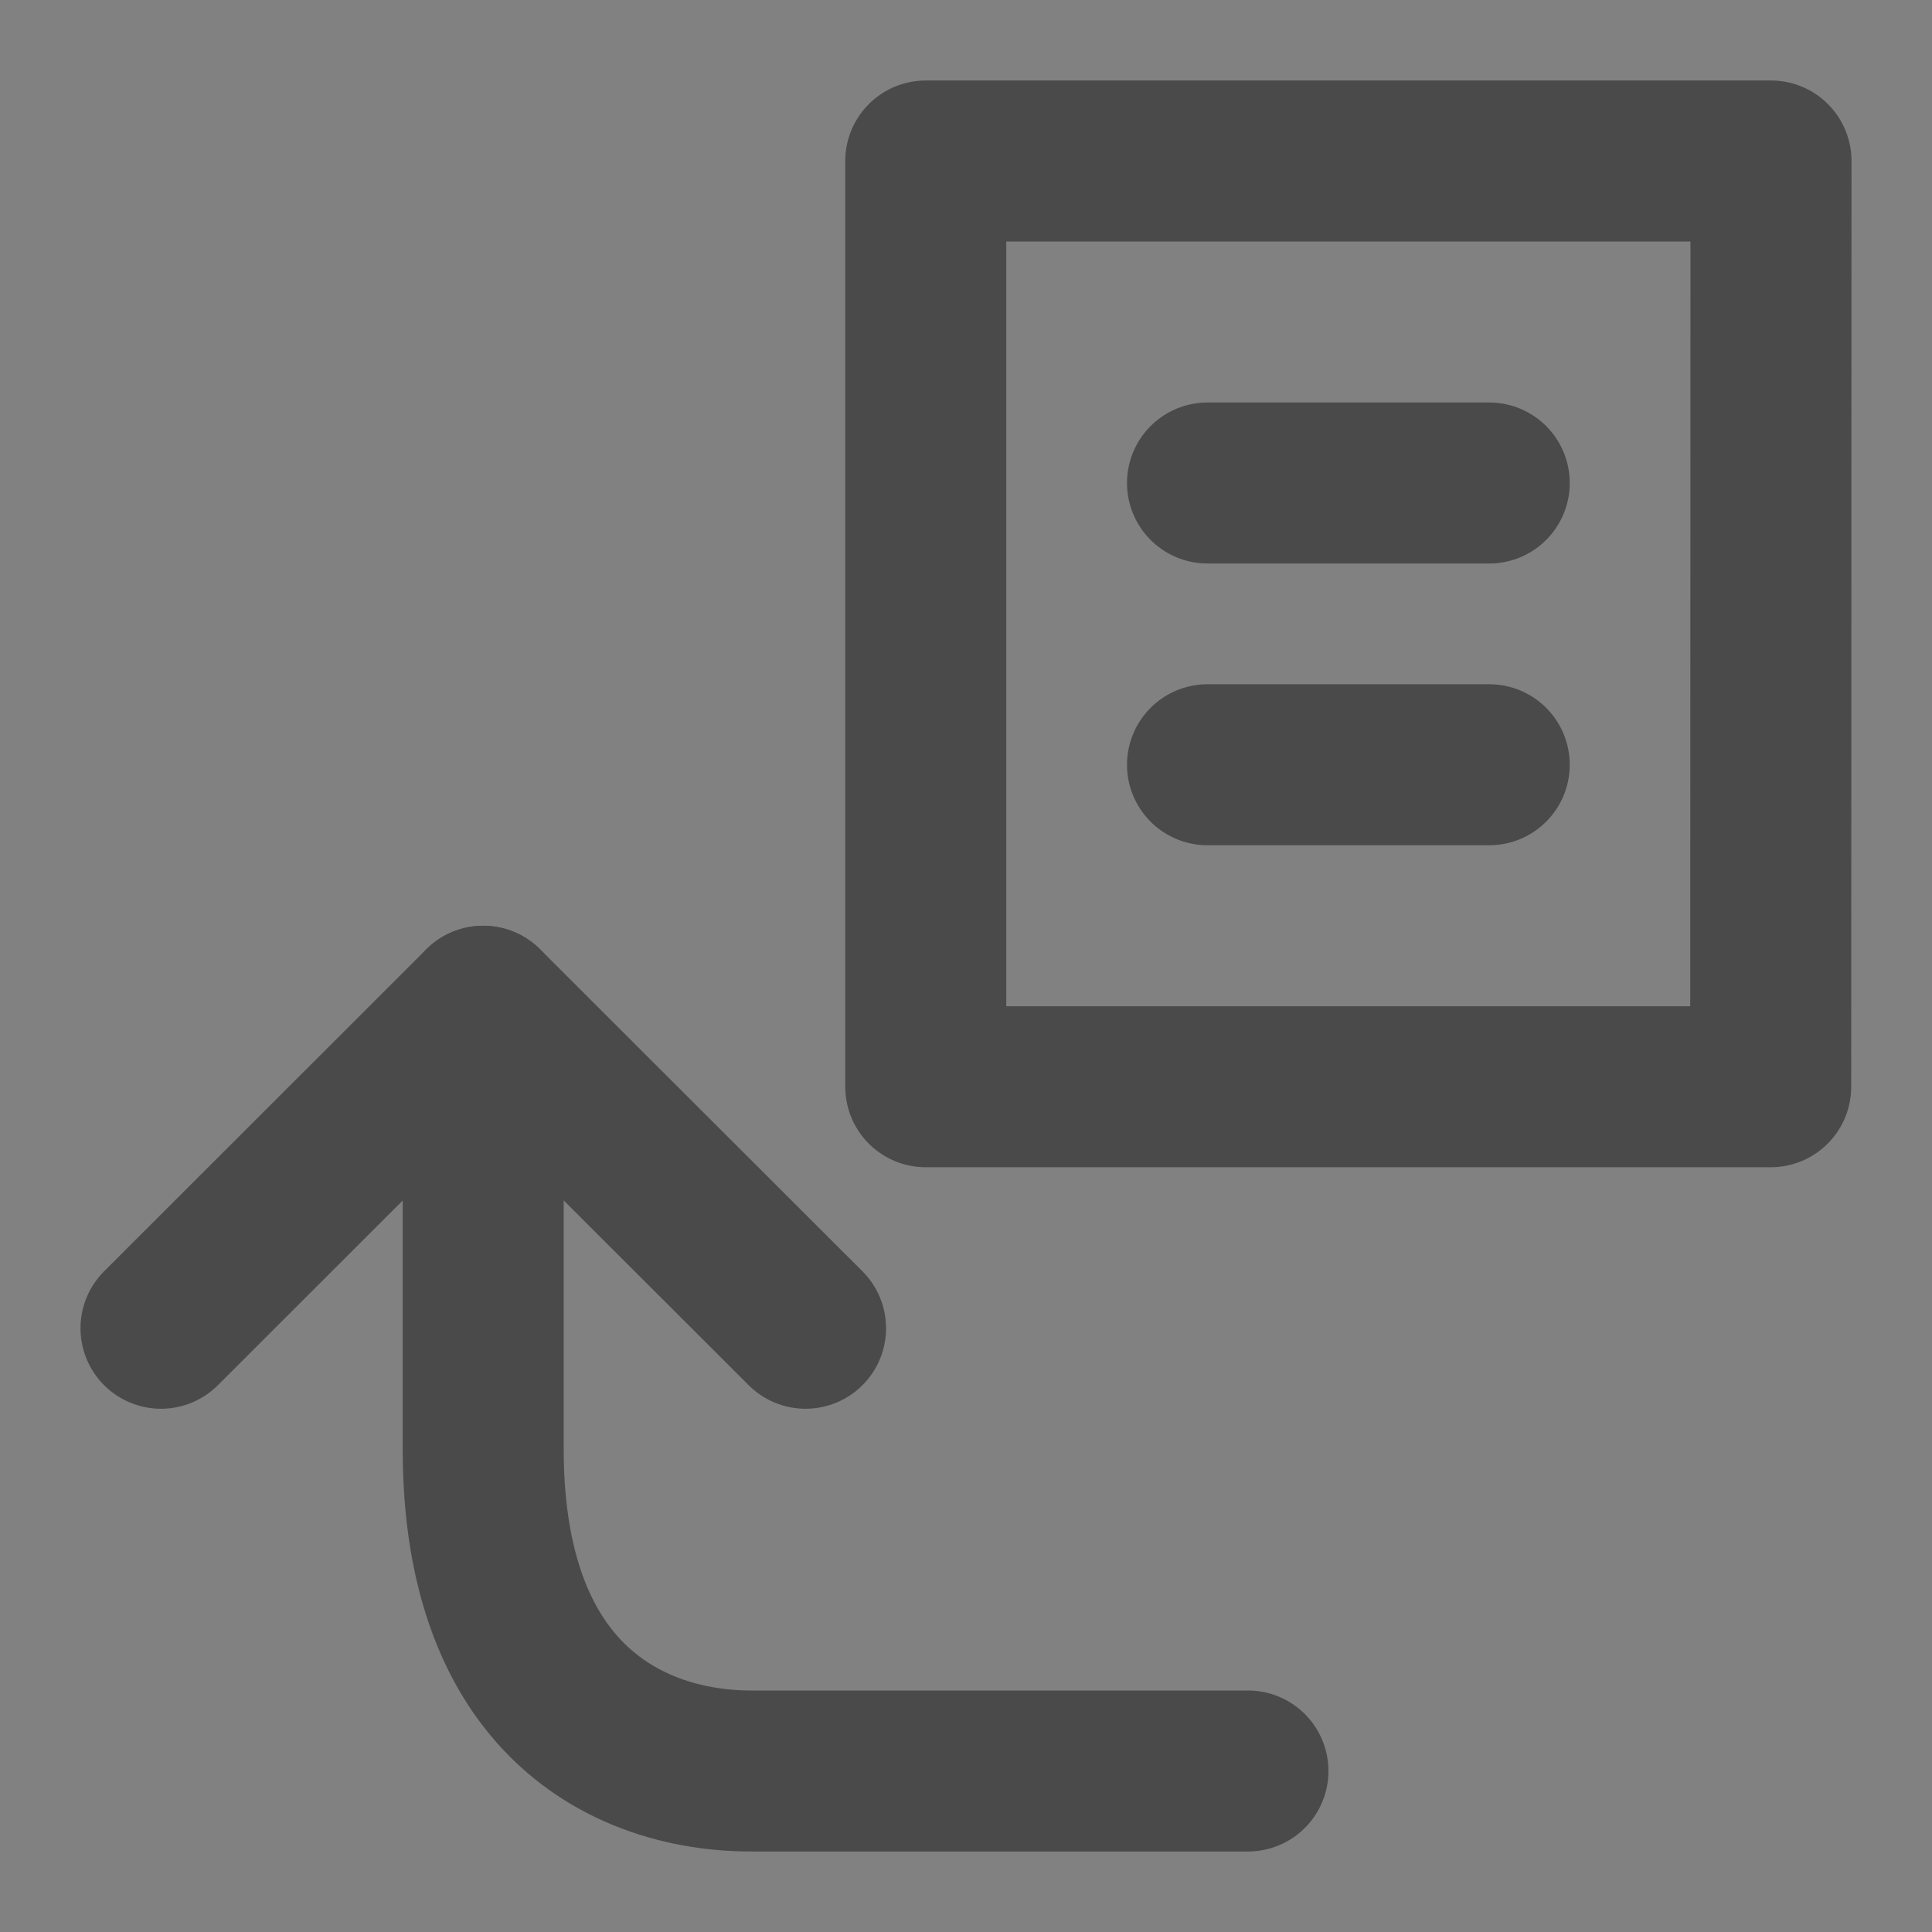
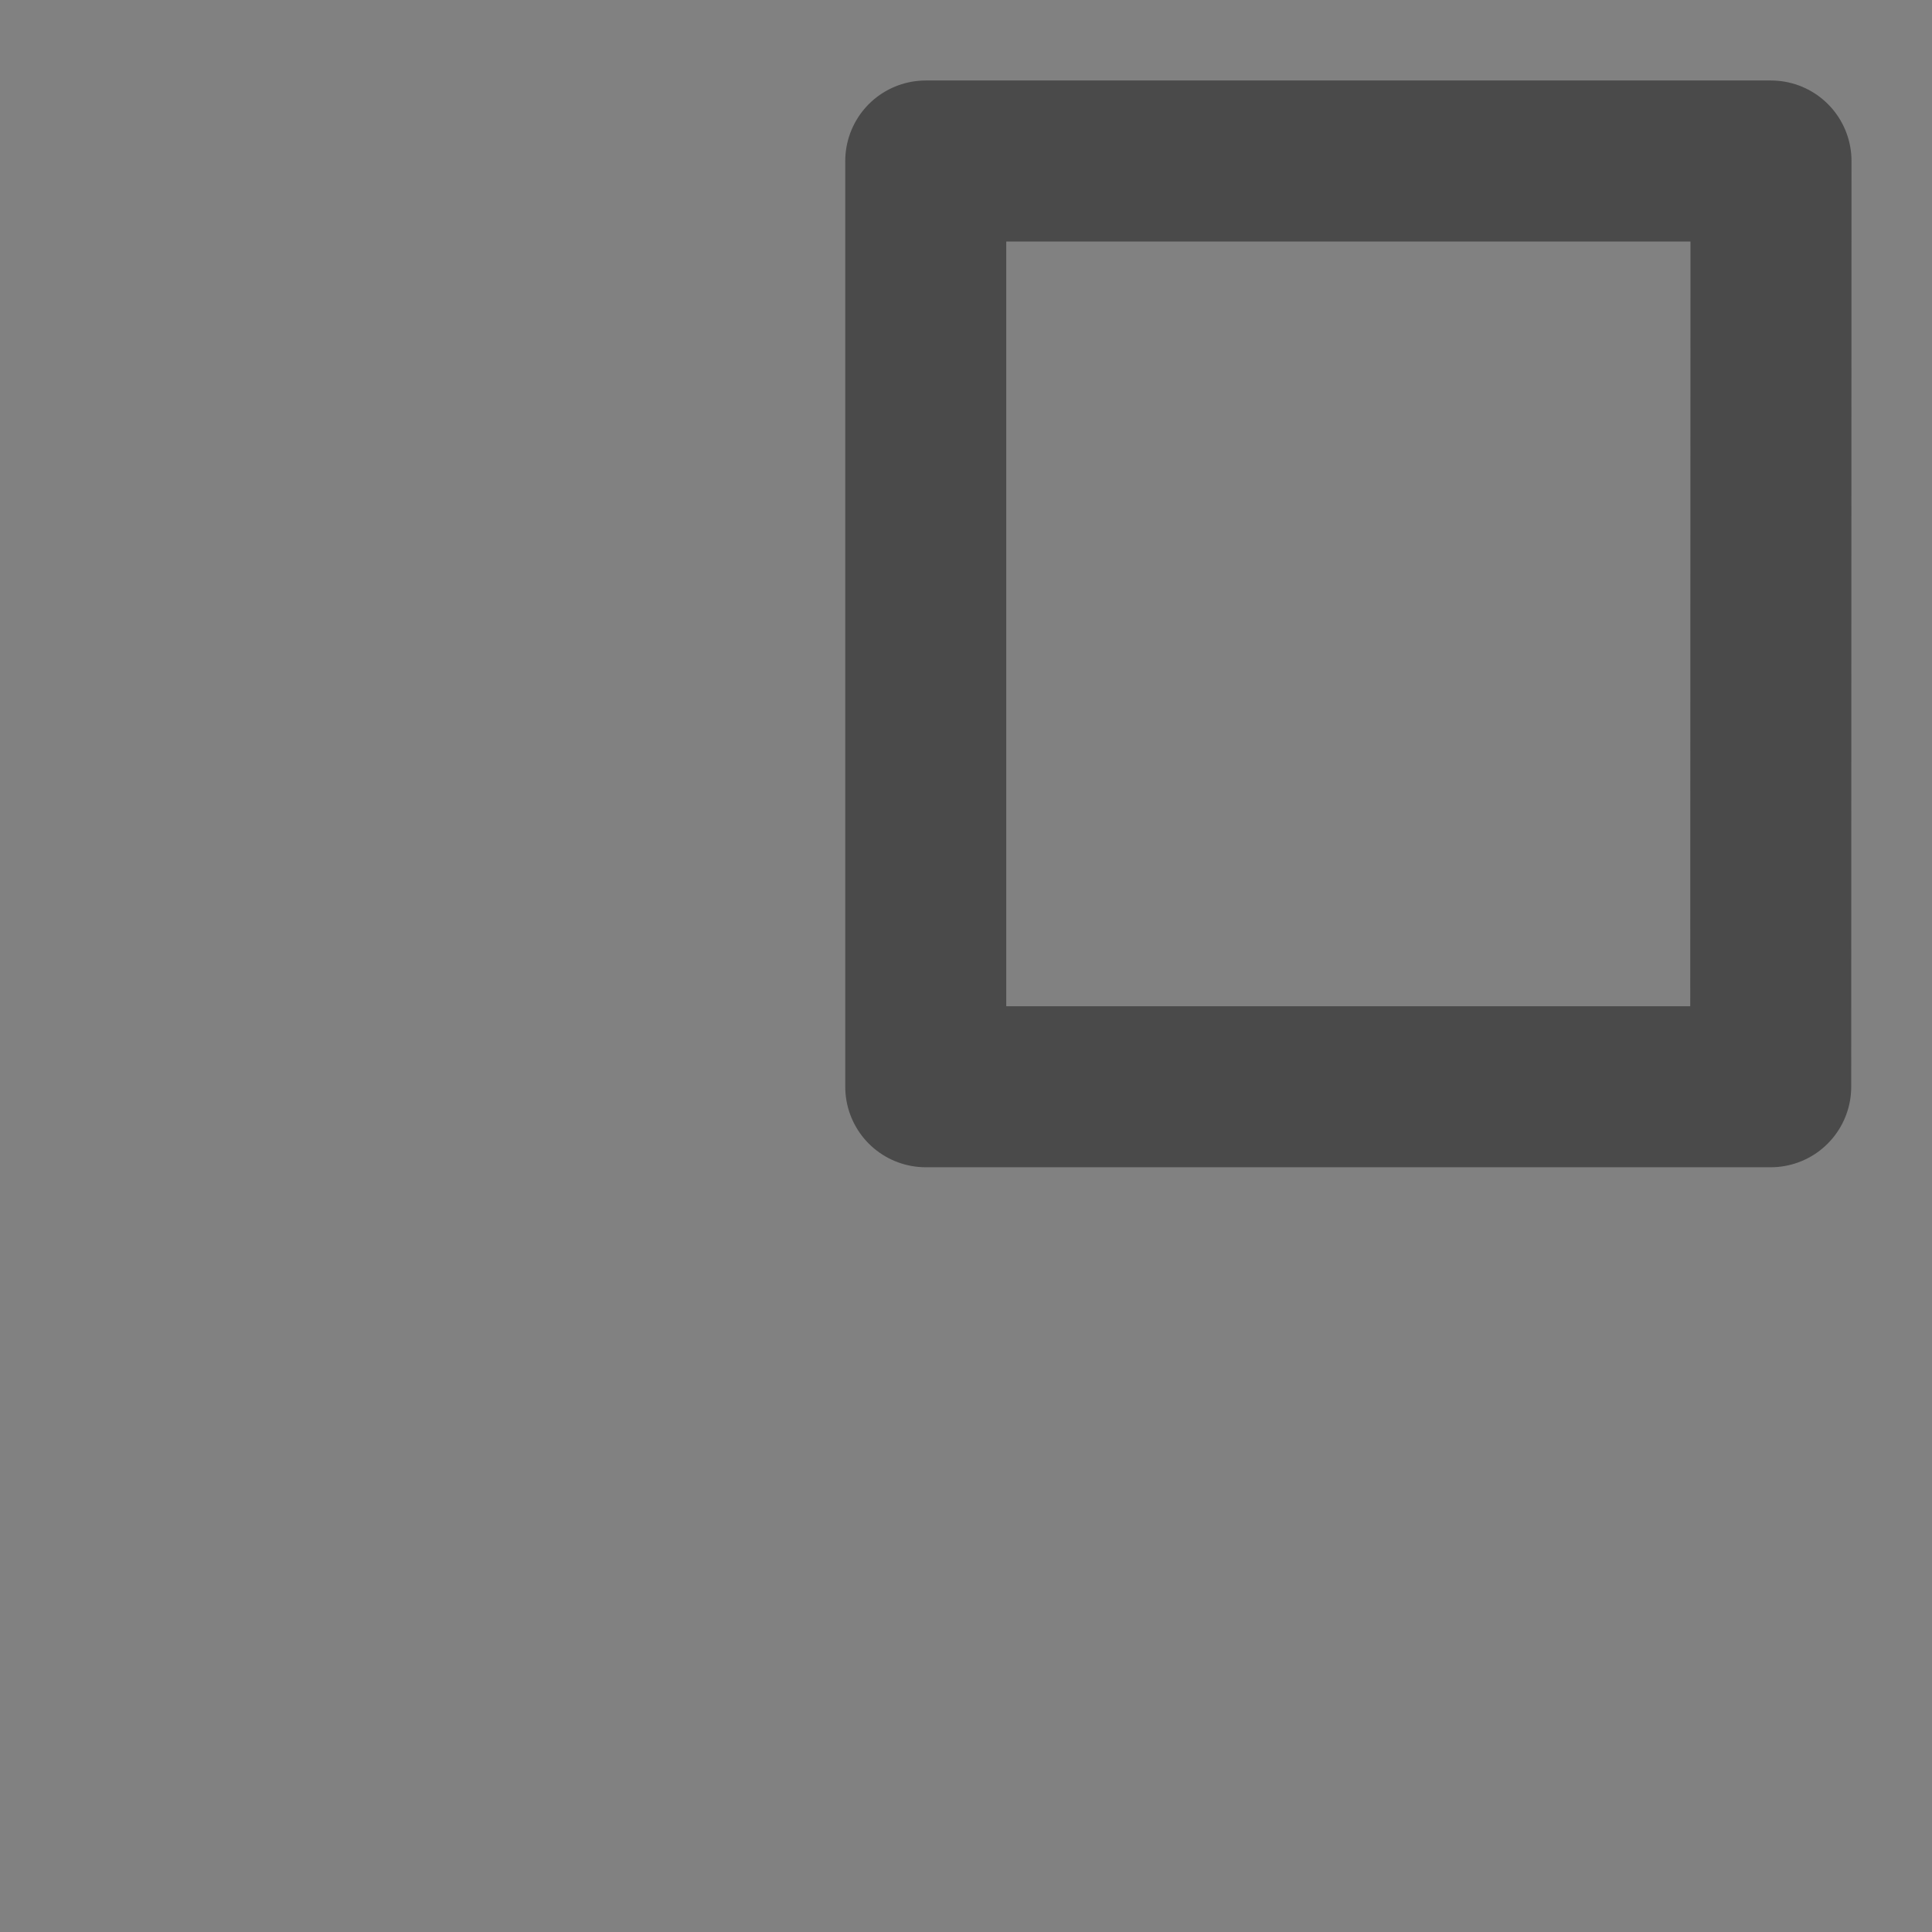
<svg xmlns="http://www.w3.org/2000/svg" width="24" height="24" viewBox="0 0 48 48" fill="none">
  <rect x="0" y="0" width="48" height="48" fill="#808080" stroke="none" />
  <rect width="48" height="48" fill="white" fill-opacity="0.01" />
  <path fill-rule="evenodd" clip-rule="evenodd" d="M23 4V27H43.993L44 4H23Z" fill="none" stroke="#4a4a4a" stroke-width="4" stroke-linecap="round" stroke-linejoin="round" />
-   <path d="M31.005 44C24.675 44 20.559 44 18.658 44C16.956 44 14.916 43.432 13.547 41.613C12.623 40.383 12.005 38.583 12.005 36C12.005 31.73 12.005 28.063 12.005 25" stroke="#4a4a4a" stroke-width="4" stroke-linecap="round" />
-   <path d="M4 33L12.005 25L20.014 33" stroke="#4a4a4a" stroke-width="4" stroke-linecap="round" stroke-linejoin="round" />
-   <path d="M30 19H37" stroke="#4a4a4a" stroke-width="4" stroke-linecap="round" />
-   <path d="M30 12H37" stroke="#4a4a4a" stroke-width="4" stroke-linecap="round" />
</svg>